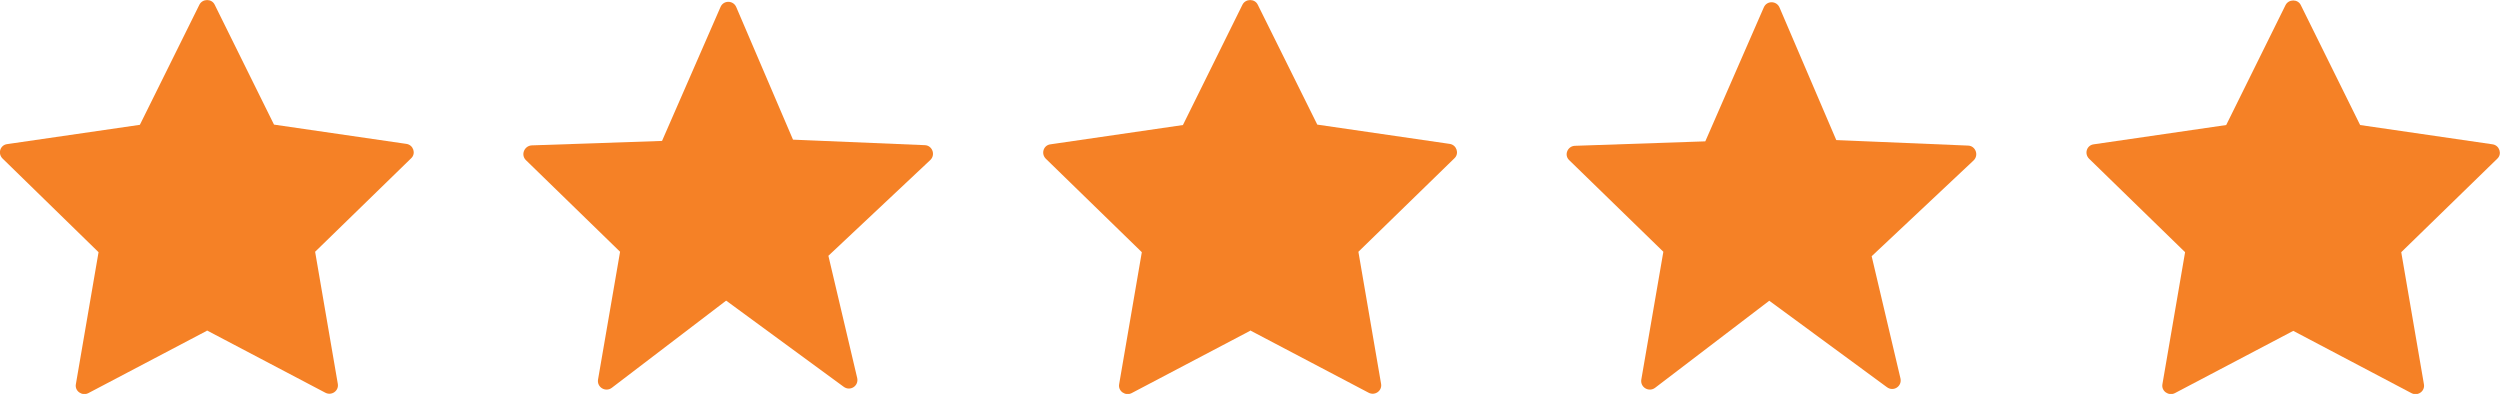
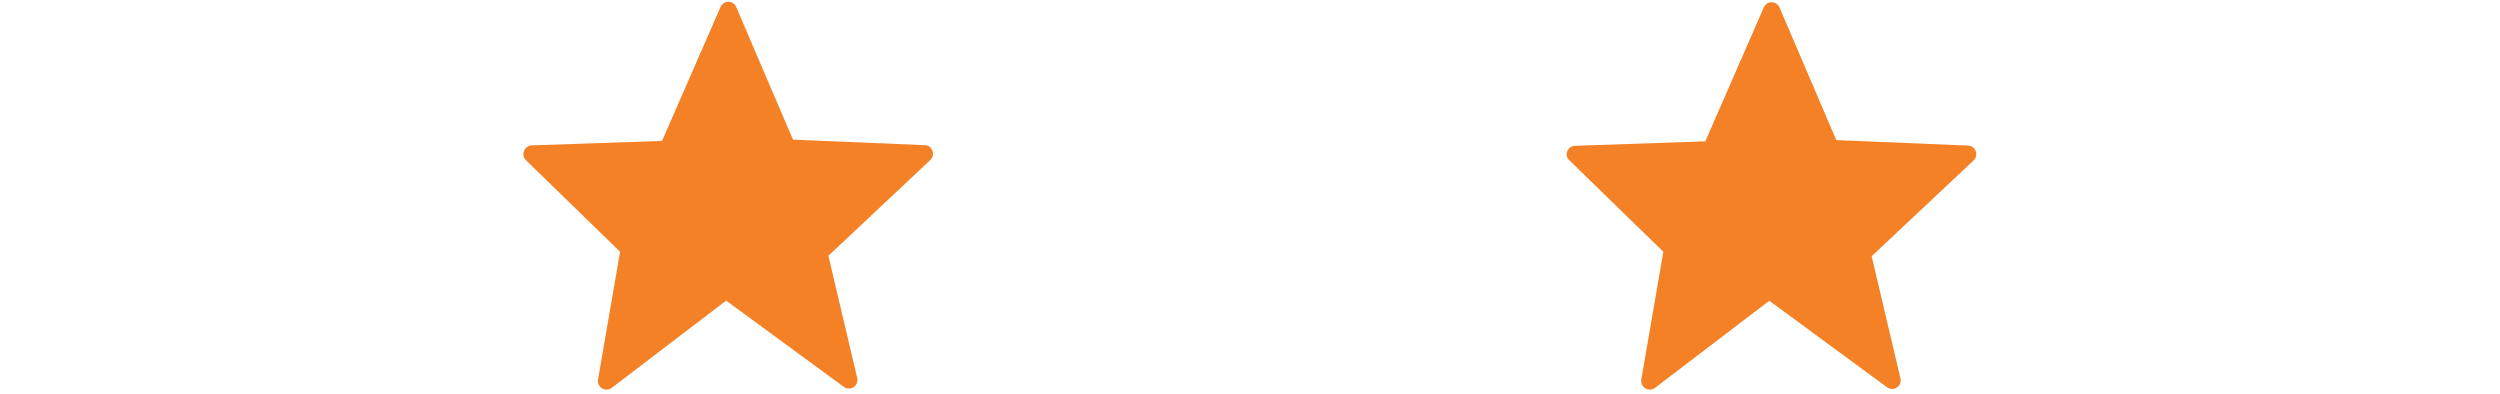
<svg xmlns="http://www.w3.org/2000/svg" id="Layer_1" data-name="Layer 1" width="117.97" height="18.59" viewBox="0 0 117.97 18.59">
  <path d="m34.26,14.19l-5.39,4.11c-.29.22-.71-.02-.65-.39l1.04-6.03-4.44-4.32c-.26-.25-.08-.68.27-.7l6.15-.21,2.76-6.32c.14-.33.6-.32.74,0l2.68,6.26,6.22.26c.35.01.52.45.26.7l-4.81,4.52,1.36,5.77c.08.37-.33.64-.64.41l-5.54-4.06Z" style="fill: #f58126;" />
  <path d="m83.49,14.19l-5.39,4.11c-.29.22-.71-.02-.65-.39l1.04-6.03-4.44-4.32c-.26-.24-.08-.67.27-.68l6.15-.21,2.76-6.32c.14-.33.6-.32.74,0l2.68,6.26,6.22.26c.35.01.52.45.26.7l-4.81,4.52,1.36,5.77c.08.37-.33.64-.64.41l-5.54-4.07Z" style="fill: #f58126;" />
-   <path d="m108.22,15.61l-5.59,2.94c-.29.15-.65-.09-.59-.42l1.07-6.23-4.53-4.41c-.24-.24-.11-.64.22-.68l6.25-.91,2.8-5.66c.15-.29.58-.29.72,0l2.8,5.66,6.25.91c.33.05.46.46.22.68l-4.53,4.41,1.07,6.23c.06.33-.29.58-.59.42l-5.58-2.94Z" style="fill: #f58126;" />
-   <path d="m58.99,15.61l-5.59,2.94c-.29.15-.65-.09-.59-.42l1.07-6.23-4.53-4.41c-.24-.24-.11-.64.22-.68l6.25-.91L58.63.22c.15-.29.58-.29.72,0l2.81,5.66,6.25.91c.33.05.46.46.22.68l-4.53,4.41,1.07,6.23c.06.33-.29.58-.59.42l-5.59-2.94Z" style="fill: #f58126;" />
-   <path d="m9.76,15.61l-5.59,2.94c-.29.15-.65-.09-.59-.42l1.07-6.23L.12,7.48c-.24-.24-.11-.64.22-.68l6.26-.91L9.41.22c.15-.29.58-.29.72,0l2.8,5.66,6.25.91c.33.05.46.46.22.68l-4.53,4.41,1.07,6.23c.06.33-.29.58-.59.42l-5.59-2.94Z" style="fill: #f58126;" />
</svg>